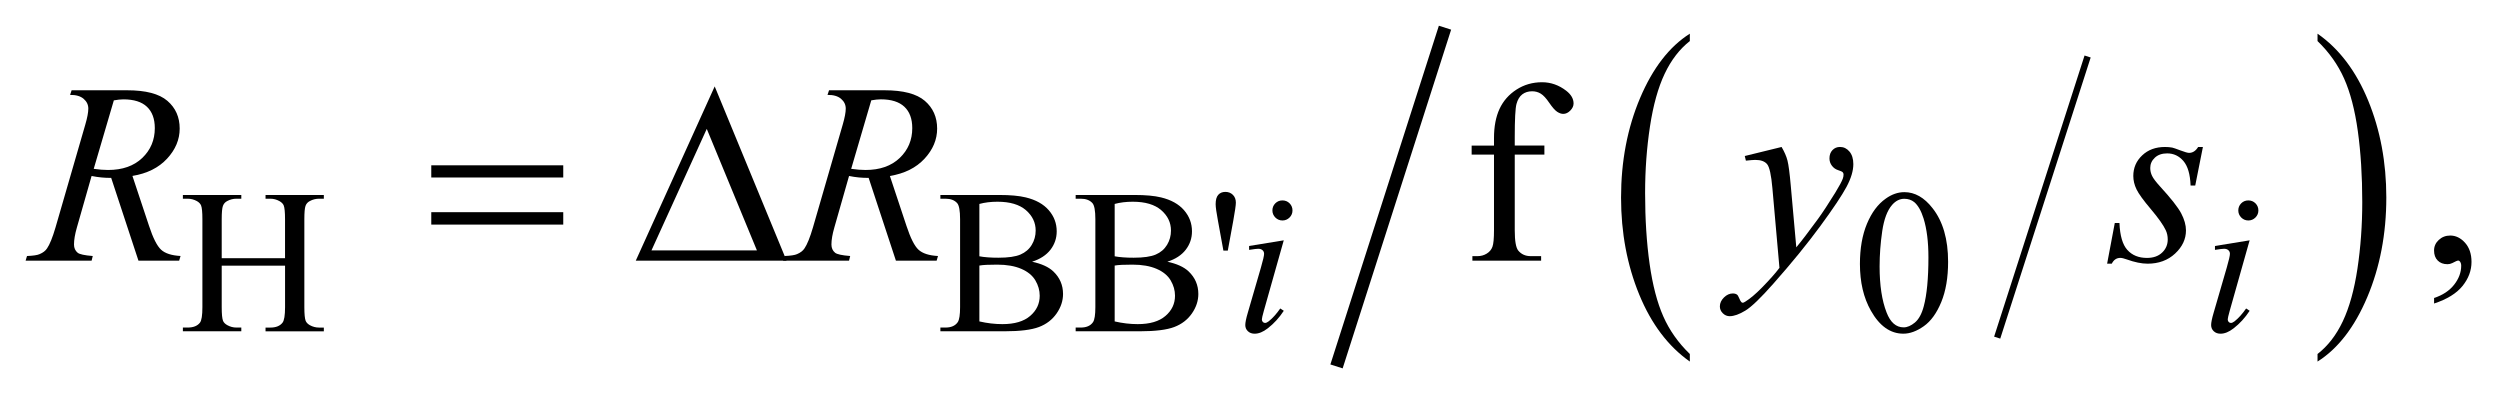
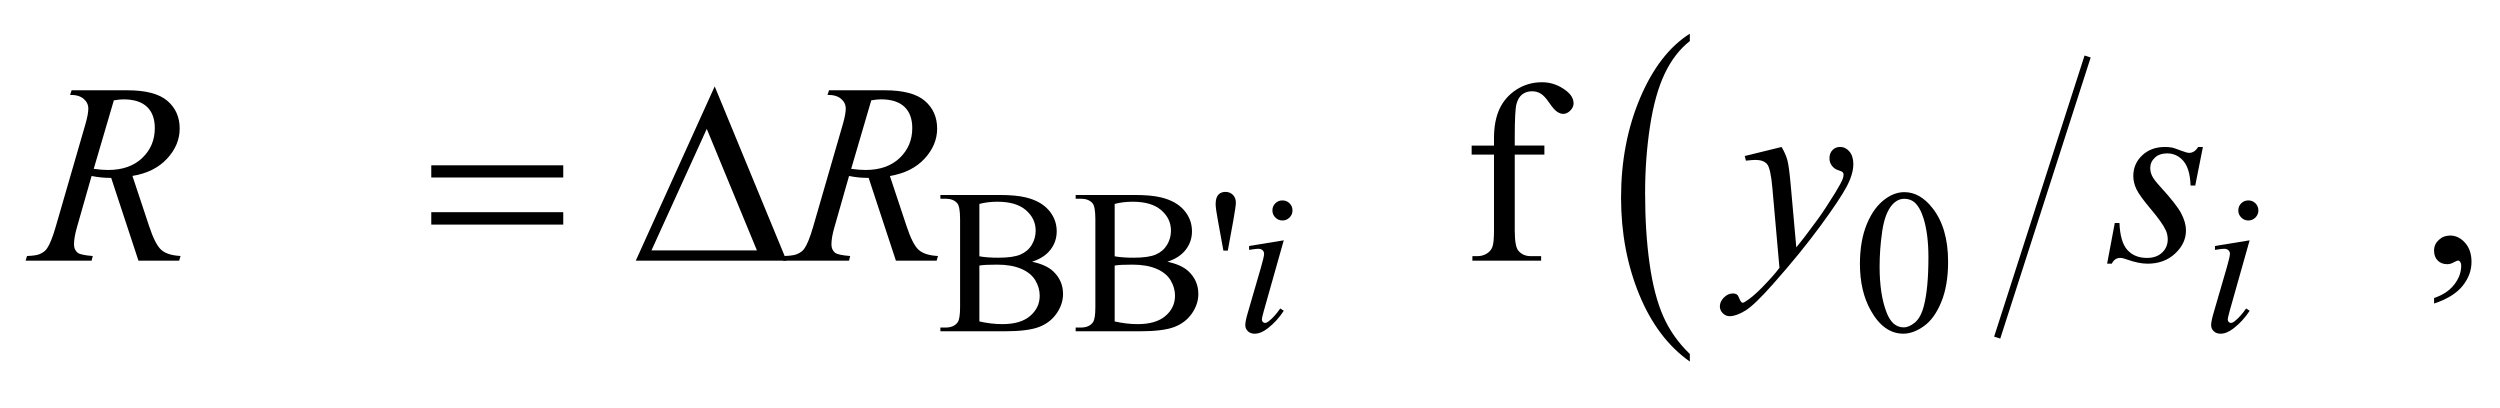
<svg xmlns="http://www.w3.org/2000/svg" stroke-dasharray="none" shape-rendering="auto" font-family="'Dialog'" text-rendering="auto" width="153" fill-opacity="1" color-interpolation="auto" color-rendering="auto" preserveAspectRatio="xMidYMid meet" font-size="12px" viewBox="0 0 153 25" fill="black" stroke="black" image-rendering="auto" stroke-miterlimit="10" stroke-linecap="square" stroke-linejoin="miter" font-style="normal" stroke-width="1" height="25" stroke-dashoffset="0" font-weight="normal" stroke-opacity="1">
  <defs id="genericDefs" />
  <g>
    <defs id="defs1">
      <clipPath clipPathUnits="userSpaceOnUse" id="clipPath1">
        <path d="M-0.999 -1 L95.981 -1 L95.981 14.305 L-0.999 14.305 L-0.999 -1 Z" />
      </clipPath>
      <clipPath clipPathUnits="userSpaceOnUse" id="clipPath2">
        <path d="M-33.903 -0.97 L-33.903 12.336 L61.078 12.336 L61.078 -0.97 Z" />
      </clipPath>
    </defs>
    <g stroke-width="0.25" transform="scale(1.576,1.576) translate(0.999,1) matrix(1,0,0,1,33.903,0.97)">
      <line y2="11.022" fill="none" x1="46.127" clip-path="url(#clipPath2)" x2="42.692" y1="0.343" />
    </g>
    <g stroke-width="0.25" transform="matrix(1.576,0,0,1.576,54.997,3.104)">
      <path d="M30.724 11.777 L30.724 12.071 C29.882 11.478 29.227 10.61 28.757 9.465 C28.288 8.319 28.053 7.067 28.053 5.704 C28.053 4.288 28.3 2.999 28.793 1.835 C29.287 0.671 29.931 -0.161 30.724 -0.662 L30.724 -0.375 C30.328 -0.065 30.001 0.358 29.746 0.896 C29.491 1.434 29.302 2.115 29.176 2.942 C29.05 3.769 28.987 4.63 28.987 5.527 C28.987 6.542 29.046 7.46 29.162 8.28 C29.278 9.099 29.455 9.779 29.694 10.318 C29.932 10.858 30.276 11.344 30.724 11.777 Z" stroke="none" clip-path="url(#clipPath2)" />
    </g>
    <g stroke-width="0.25" transform="matrix(1.576,0,0,1.576,54.997,3.104)">
-       <path d="M55.099 -0.375 L55.099 -0.662 C55.941 -0.075 56.596 0.792 57.066 1.937 C57.536 3.083 57.77 4.336 57.77 5.698 C57.77 7.114 57.523 8.405 57.03 9.571 C56.537 10.736 55.893 11.57 55.099 12.071 L55.099 11.777 C55.499 11.467 55.827 11.044 56.081 10.506 C56.335 9.968 56.525 9.287 56.649 8.463 C56.773 7.64 56.836 6.776 56.836 5.875 C56.836 4.863 56.778 3.947 56.664 3.125 C56.55 2.303 56.372 1.622 56.132 1.083 C55.892 0.544 55.547 0.058 55.099 -0.375 Z" stroke="none" clip-path="url(#clipPath2)" />
-     </g>
+       </g>
    <g stroke-width="0.5" transform="matrix(1.576,0,0,1.576,54.997,3.104)">
-       <line y2="12.021" fill="none" x1="21.14" clip-path="url(#clipPath2)" x2="17.08" y1="-0.656" />
-     </g>
+       </g>
    <g stroke-width="0.5" transform="matrix(1.576,0,0,1.576,54.997,3.104)">
-       <path d="M-26.288 8.057 L-23.828 8.057 L-23.828 6.544 C-23.828 6.273 -23.845 6.095 -23.879 6.009 C-23.905 5.945 -23.96 5.888 -24.043 5.841 C-24.155 5.778 -24.273 5.747 -24.398 5.747 L-24.585 5.747 L-24.585 5.602 L-22.321 5.602 L-22.321 5.747 L-22.508 5.747 C-22.633 5.747 -22.752 5.777 -22.863 5.837 C-22.946 5.878 -23.003 5.942 -23.033 6.026 C-23.063 6.11 -23.078 6.283 -23.078 6.544 L-23.078 9.959 C-23.078 10.227 -23.061 10.403 -23.027 10.489 C-23.001 10.554 -22.947 10.61 -22.867 10.657 C-22.753 10.72 -22.633 10.751 -22.508 10.751 L-22.321 10.751 L-22.321 10.896 L-24.585 10.896 L-24.585 10.751 L-24.398 10.751 C-24.182 10.751 -24.024 10.688 -23.925 10.56 C-23.86 10.477 -23.827 10.277 -23.827 9.959 L-23.827 8.346 L-26.287 8.346 L-26.287 9.958 C-26.287 10.226 -26.27 10.402 -26.236 10.488 C-26.21 10.553 -26.155 10.609 -26.072 10.656 C-25.96 10.719 -25.842 10.75 -25.717 10.75 L-25.526 10.75 L-25.526 10.895 L-27.795 10.895 L-27.795 10.75 L-27.607 10.75 C-27.389 10.75 -27.23 10.687 -27.131 10.559 C-27.068 10.476 -27.037 10.276 -27.037 9.958 L-27.037 6.544 C-27.037 6.273 -27.054 6.095 -27.088 6.009 C-27.114 5.945 -27.168 5.888 -27.248 5.841 C-27.362 5.778 -27.482 5.747 -27.607 5.747 L-27.795 5.747 L-27.795 5.602 L-25.526 5.602 L-25.526 5.747 L-25.717 5.747 C-25.842 5.747 -25.961 5.777 -26.072 5.837 C-26.153 5.878 -26.209 5.942 -26.24 6.026 C-26.271 6.11 -26.287 6.283 -26.287 6.544 L-26.287 8.057 Z" stroke="none" clip-path="url(#clipPath2)" />
-     </g>
+       </g>
    <g stroke-width="0.5" transform="matrix(1.576,0,0,1.576,54.997,3.104)">
      <path d="M5.181 8.194 C5.548 8.272 5.823 8.397 6.005 8.569 C6.257 8.808 6.384 9.101 6.384 9.447 C6.384 9.71 6.301 9.962 6.134 10.203 C5.967 10.443 5.739 10.619 5.449 10.729 C5.159 10.839 4.716 10.895 4.119 10.895 L1.621 10.895 L1.621 10.75 L1.82 10.75 C2.041 10.75 2.2 10.68 2.296 10.539 C2.356 10.448 2.386 10.255 2.386 9.958 L2.386 6.54 C2.386 6.212 2.348 6.005 2.273 5.919 C2.171 5.804 2.02 5.747 1.82 5.747 L1.621 5.747 L1.621 5.602 L3.909 5.602 C4.336 5.602 4.678 5.633 4.936 5.696 C5.326 5.79 5.624 5.956 5.83 6.194 C6.036 6.432 6.138 6.706 6.138 7.015 C6.138 7.281 6.057 7.518 5.896 7.728 C5.734 7.937 5.496 8.093 5.181 8.194 ZM3.135 7.983 C3.231 8.002 3.342 8.015 3.465 8.024 C3.589 8.034 3.725 8.038 3.873 8.038 C4.253 8.038 4.539 7.997 4.73 7.915 C4.921 7.833 5.067 7.708 5.169 7.539 C5.271 7.37 5.321 7.185 5.321 6.984 C5.321 6.674 5.195 6.411 4.943 6.192 C4.69 5.973 4.322 5.864 3.838 5.864 C3.578 5.864 3.343 5.893 3.135 5.95 L3.135 7.983 ZM3.135 10.512 C3.437 10.582 3.735 10.617 4.029 10.617 C4.5 10.617 4.86 10.512 5.107 10.299 C5.355 10.087 5.478 9.825 5.478 9.513 C5.478 9.308 5.422 9.11 5.31 8.92 C5.198 8.73 5.016 8.58 4.764 8.471 C4.512 8.362 4.199 8.307 3.827 8.307 C3.665 8.307 3.528 8.31 3.413 8.315 C3.298 8.32 3.206 8.33 3.135 8.343 L3.135 10.512 Z" stroke="none" clip-path="url(#clipPath2)" />
    </g>
    <g stroke-width="0.5" transform="matrix(1.576,0,0,1.576,54.997,3.104)">
      <path d="M10.435 8.194 C10.802 8.272 11.077 8.397 11.259 8.569 C11.511 8.808 11.638 9.101 11.638 9.447 C11.638 9.71 11.555 9.962 11.388 10.203 C11.221 10.443 10.993 10.619 10.703 10.729 C10.413 10.839 9.97 10.895 9.373 10.895 L6.874 10.895 L6.874 10.75 L7.073 10.75 C7.294 10.75 7.453 10.68 7.549 10.539 C7.609 10.448 7.639 10.255 7.639 9.958 L7.639 6.54 C7.639 6.212 7.601 6.005 7.526 5.919 C7.424 5.804 7.273 5.747 7.073 5.747 L6.874 5.747 L6.874 5.602 L9.162 5.602 C9.589 5.602 9.931 5.633 10.189 5.696 C10.579 5.79 10.877 5.956 11.083 6.194 C11.289 6.432 11.391 6.706 11.391 7.015 C11.391 7.281 11.31 7.518 11.149 7.728 C10.988 7.937 10.75 8.093 10.435 8.194 ZM8.389 7.983 C8.485 8.002 8.596 8.015 8.719 8.024 C8.843 8.034 8.979 8.038 9.127 8.038 C9.507 8.038 9.793 7.997 9.984 7.915 C10.175 7.833 10.321 7.708 10.423 7.539 C10.525 7.37 10.575 7.185 10.575 6.984 C10.575 6.674 10.449 6.411 10.197 6.192 C9.944 5.973 9.576 5.864 9.092 5.864 C8.832 5.864 8.597 5.893 8.389 5.95 L8.389 7.983 ZM8.389 10.512 C8.691 10.582 8.989 10.617 9.283 10.617 C9.754 10.617 10.114 10.512 10.361 10.299 C10.609 10.087 10.732 9.825 10.732 9.513 C10.732 9.308 10.676 9.11 10.564 8.92 C10.452 8.73 10.27 8.58 10.018 8.471 C9.766 8.362 9.452 8.307 9.08 8.307 C8.918 8.307 8.781 8.31 8.666 8.315 C8.551 8.32 8.459 8.33 8.389 8.343 L8.389 10.512 Z" stroke="none" clip-path="url(#clipPath2)" />
    </g>
    <g stroke-width="0.5" transform="matrix(1.576,0,0,1.576,54.997,3.104)">
      <path d="M12.611 7.761 L12.4 6.605 C12.34 6.286 12.31 6.069 12.31 5.958 C12.31 5.792 12.344 5.671 12.412 5.595 C12.479 5.52 12.572 5.482 12.689 5.482 C12.806 5.482 12.903 5.521 12.98 5.597 C13.057 5.674 13.095 5.775 13.095 5.9 C13.095 5.996 13.061 6.233 12.993 6.61 L12.782 7.762 L12.611 7.762 Z" stroke="none" clip-path="url(#clipPath2)" />
    </g>
    <g stroke-width="0.5" transform="matrix(1.576,0,0,1.576,54.997,3.104)">
      <path d="M37.329 8.28 C37.329 7.676 37.42 7.157 37.602 6.72 C37.784 6.284 38.026 5.959 38.328 5.746 C38.562 5.577 38.805 5.492 39.055 5.492 C39.461 5.492 39.826 5.699 40.148 6.113 C40.552 6.626 40.753 7.32 40.753 8.197 C40.753 8.811 40.664 9.333 40.487 9.762 C40.31 10.191 40.085 10.503 39.81 10.697 C39.535 10.891 39.27 10.988 39.015 10.988 C38.51 10.988 38.089 10.69 37.754 10.094 C37.47 9.593 37.329 8.988 37.329 8.28 ZM38.093 8.378 C38.093 9.107 38.183 9.701 38.363 10.162 C38.511 10.55 38.733 10.743 39.027 10.743 C39.168 10.743 39.313 10.68 39.465 10.554 C39.615 10.428 39.731 10.217 39.809 9.92 C39.928 9.473 39.989 8.841 39.989 8.026 C39.989 7.422 39.926 6.92 39.801 6.516 C39.707 6.216 39.586 6.004 39.438 5.879 C39.331 5.793 39.203 5.75 39.051 5.75 C38.874 5.75 38.716 5.83 38.578 5.988 C38.39 6.204 38.264 6.544 38.195 7.007 C38.127 7.47 38.093 7.927 38.093 8.378 Z" stroke="none" clip-path="url(#clipPath2)" />
    </g>
    <g stroke-width="0.5" transform="matrix(1.576,0,0,1.576,54.997,3.104)">
      <path d="M23.925 4.035 L23.925 6.972 C23.925 7.388 23.971 7.652 24.062 7.762 C24.182 7.906 24.343 7.977 24.545 7.977 L24.949 7.977 L24.949 8.153 L22.28 8.153 L22.28 7.977 L22.48 7.977 C22.61 7.977 22.729 7.945 22.836 7.879 C22.942 7.815 23.017 7.727 23.058 7.615 C23.099 7.505 23.119 7.29 23.119 6.971 L23.119 4.035 L22.251 4.035 L22.251 3.684 L23.119 3.684 L23.119 3.391 C23.119 2.945 23.191 2.568 23.334 2.259 C23.478 1.95 23.697 1.7 23.991 1.51 C24.286 1.32 24.617 1.224 24.984 1.224 C25.326 1.224 25.64 1.335 25.926 1.556 C26.114 1.702 26.209 1.867 26.209 2.049 C26.209 2.147 26.166 2.238 26.082 2.324 C25.997 2.41 25.906 2.453 25.809 2.453 C25.734 2.453 25.656 2.426 25.573 2.372 C25.49 2.318 25.388 2.203 25.267 2.026 C25.147 1.849 25.037 1.729 24.935 1.667 C24.834 1.605 24.722 1.575 24.599 1.575 C24.449 1.575 24.322 1.615 24.218 1.694 C24.114 1.774 24.039 1.898 23.993 2.065 C23.947 2.232 23.925 2.664 23.925 3.36 L23.925 3.682 L25.076 3.682 L25.076 4.034 L23.925 4.034 Z" stroke="none" clip-path="url(#clipPath2)" />
    </g>
    <g stroke-width="0.5" transform="matrix(1.576,0,0,1.576,54.997,3.104)">
      <path d="M59.625 9.817 L59.625 9.602 C59.96 9.492 60.22 9.32 60.403 9.087 C60.586 8.854 60.678 8.608 60.678 8.348 C60.678 8.286 60.663 8.234 60.634 8.192 C60.612 8.163 60.589 8.148 60.566 8.148 C60.531 8.148 60.453 8.18 60.332 8.246 C60.273 8.275 60.212 8.29 60.146 8.29 C59.987 8.29 59.86 8.243 59.766 8.148 C59.671 8.053 59.624 7.923 59.624 7.757 C59.624 7.598 59.685 7.461 59.807 7.348 C59.929 7.234 60.078 7.177 60.253 7.177 C60.468 7.177 60.659 7.271 60.827 7.457 C60.994 7.645 61.078 7.893 61.078 8.201 C61.078 8.536 60.962 8.847 60.729 9.136 C60.497 9.424 60.128 9.651 59.625 9.817 Z" stroke="none" clip-path="url(#clipPath2)" />
    </g>
    <g stroke-width="0.5" transform="matrix(1.576,0,0,1.576,54.997,3.104)">
      <path d="M14.955 7.363 L14.182 10.099 C14.13 10.284 14.105 10.394 14.105 10.43 C14.105 10.472 14.117 10.506 14.141 10.532 C14.166 10.558 14.196 10.571 14.229 10.571 C14.268 10.571 14.315 10.55 14.37 10.508 C14.518 10.391 14.669 10.225 14.819 10.009 L14.956 10.099 C14.779 10.37 14.571 10.597 14.331 10.782 C14.154 10.92 13.985 10.989 13.824 10.989 C13.718 10.989 13.63 10.957 13.563 10.893 C13.495 10.83 13.461 10.749 13.461 10.653 C13.461 10.557 13.493 10.397 13.559 10.174 L14.067 8.425 C14.15 8.139 14.191 7.959 14.191 7.886 C14.191 7.829 14.171 7.782 14.13 7.746 C14.09 7.709 14.035 7.691 13.964 7.691 C13.907 7.691 13.788 7.705 13.609 7.734 L13.609 7.582 L14.955 7.363 ZM14.904 5.813 C15.013 5.813 15.106 5.851 15.181 5.926 C15.256 6.002 15.294 6.094 15.294 6.203 C15.294 6.309 15.256 6.401 15.179 6.478 C15.102 6.554 15.01 6.592 14.904 6.592 C14.798 6.592 14.706 6.554 14.629 6.478 C14.553 6.401 14.514 6.309 14.514 6.203 C14.514 6.094 14.552 6.002 14.627 5.926 C14.703 5.851 14.794 5.813 14.904 5.813 Z" stroke="none" clip-path="url(#clipPath2)" />
    </g>
    <g stroke-width="0.5" transform="matrix(1.576,0,0,1.576,54.997,3.104)">
      <path d="M52.462 7.363 L51.689 10.099 C51.637 10.284 51.612 10.394 51.612 10.43 C51.612 10.472 51.624 10.506 51.648 10.532 C51.673 10.558 51.703 10.571 51.736 10.571 C51.775 10.571 51.822 10.55 51.877 10.508 C52.025 10.391 52.176 10.225 52.326 10.009 L52.463 10.099 C52.286 10.37 52.078 10.597 51.838 10.782 C51.661 10.92 51.492 10.989 51.331 10.989 C51.224 10.989 51.137 10.957 51.069 10.893 C51.001 10.83 50.967 10.749 50.967 10.653 C50.967 10.557 50.999 10.397 51.065 10.174 L51.573 8.425 C51.656 8.139 51.697 7.959 51.697 7.886 C51.697 7.829 51.677 7.782 51.636 7.746 C51.596 7.709 51.541 7.691 51.471 7.691 C51.413 7.691 51.295 7.705 51.116 7.734 L51.116 7.582 L52.462 7.363 ZM52.412 5.813 C52.521 5.813 52.614 5.851 52.689 5.926 C52.764 6.002 52.802 6.094 52.802 6.203 C52.802 6.309 52.764 6.401 52.687 6.478 C52.61 6.554 52.518 6.592 52.412 6.592 C52.306 6.592 52.214 6.554 52.137 6.478 C52.061 6.401 52.022 6.309 52.022 6.203 C52.022 6.094 52.06 6.002 52.135 5.926 C52.21 5.851 52.302 5.813 52.412 5.813 Z" stroke="none" clip-path="url(#clipPath2)" />
    </g>
    <g stroke-width="0.5" transform="matrix(1.576,0,0,1.576,54.997,3.104)">
      <path d="M-29.52 8.153 L-30.579 4.938 C-30.827 4.941 -31.08 4.917 -31.34 4.864 L-31.911 6.865 C-31.986 7.126 -32.023 7.344 -32.023 7.524 C-32.023 7.66 -31.976 7.767 -31.881 7.845 C-31.809 7.904 -31.614 7.947 -31.295 7.972 L-31.339 8.153 L-33.902 8.153 L-33.848 7.972 C-33.607 7.962 -33.445 7.938 -33.36 7.899 C-33.227 7.844 -33.129 7.769 -33.068 7.674 C-32.964 7.522 -32.855 7.251 -32.741 6.864 L-31.584 2.868 C-31.506 2.601 -31.467 2.394 -31.467 2.248 C-31.467 2.098 -31.528 1.971 -31.65 1.867 C-31.772 1.763 -31.947 1.713 -32.175 1.716 L-32.116 1.536 L-29.959 1.536 C-29.236 1.536 -28.716 1.672 -28.397 1.946 C-28.078 2.22 -27.919 2.579 -27.919 3.024 C-27.919 3.45 -28.083 3.84 -28.409 4.192 C-28.736 4.545 -29.184 4.769 -29.754 4.862 L-29.11 6.8 C-28.954 7.275 -28.797 7.584 -28.641 7.727 C-28.485 7.871 -28.233 7.952 -27.885 7.971 L-27.939 8.152 L-29.52 8.152 ZM-31.257 4.587 C-31.049 4.616 -30.863 4.631 -30.701 4.631 C-30.141 4.631 -29.699 4.476 -29.373 4.165 C-29.048 3.854 -28.885 3.468 -28.885 3.006 C-28.885 2.645 -28.987 2.369 -29.19 2.177 C-29.393 1.985 -29.698 1.889 -30.105 1.889 C-30.209 1.889 -30.333 1.902 -30.476 1.928 L-31.257 4.587 Z" stroke="none" clip-path="url(#clipPath2)" />
    </g>
    <g stroke-width="0.5" transform="matrix(1.576,0,0,1.576,54.997,3.104)">
      <path d="M-0.106 8.153 L-1.165 4.938 C-1.413 4.941 -1.666 4.917 -1.926 4.864 L-2.497 6.865 C-2.572 7.126 -2.61 7.344 -2.61 7.524 C-2.61 7.66 -2.563 7.767 -2.468 7.845 C-2.396 7.904 -2.201 7.947 -1.882 7.972 L-1.926 8.153 L-4.489 8.153 L-4.435 7.972 C-4.194 7.962 -4.032 7.938 -3.947 7.899 C-3.814 7.844 -3.716 7.769 -3.655 7.674 C-3.551 7.522 -3.442 7.251 -3.328 6.864 L-2.171 2.868 C-2.093 2.601 -2.054 2.394 -2.054 2.248 C-2.054 2.098 -2.115 1.971 -2.237 1.867 C-2.359 1.763 -2.534 1.713 -2.762 1.716 L-2.703 1.536 L-0.546 1.536 C0.177 1.536 0.697 1.672 1.016 1.946 C1.335 2.22 1.495 2.58 1.495 3.025 C1.495 3.451 1.331 3.841 1.005 4.193 C0.677 4.547 0.229 4.77 -0.34 4.864 L0.304 6.802 C0.46 7.276 0.616 7.586 0.772 7.728 C0.928 7.872 1.18 7.953 1.528 7.972 L1.475 8.153 L-0.106 8.153 ZM-1.843 4.587 C-1.635 4.616 -1.449 4.631 -1.287 4.631 C-0.727 4.631 -0.285 4.476 0.041 4.165 C0.366 3.854 0.529 3.468 0.529 3.006 C0.529 2.645 0.427 2.369 0.224 2.177 C0.02 1.985 -0.285 1.888 -0.692 1.888 C-0.796 1.888 -0.92 1.901 -1.063 1.927 L-1.843 4.587 Z" stroke="none" clip-path="url(#clipPath2)" />
    </g>
    <g stroke-width="0.5" transform="matrix(1.576,0,0,1.576,54.997,3.104)">
      <path d="M34.287 3.738 C34.397 3.927 34.475 4.103 34.516 4.267 C34.558 4.432 34.601 4.755 34.643 5.235 L34.858 7.635 C35.053 7.402 35.337 7.031 35.707 6.524 C35.887 6.276 36.107 5.94 36.371 5.513 C36.53 5.252 36.628 5.071 36.664 4.967 C36.684 4.914 36.693 4.862 36.693 4.805 C36.693 4.77 36.681 4.741 36.659 4.718 C36.637 4.695 36.577 4.668 36.481 4.637 C36.384 4.606 36.305 4.55 36.242 4.467 C36.179 4.384 36.146 4.289 36.146 4.181 C36.146 4.048 36.185 3.941 36.263 3.859 C36.341 3.777 36.439 3.737 36.556 3.737 C36.7 3.737 36.822 3.797 36.922 3.915 C37.022 4.033 37.073 4.197 37.073 4.405 C37.073 4.662 36.985 4.956 36.809 5.286 C36.633 5.616 36.294 6.123 35.793 6.806 C35.292 7.49 34.686 8.234 33.973 9.04 C33.482 9.597 33.118 9.947 32.88 10.092 C32.642 10.237 32.439 10.309 32.27 10.309 C32.169 10.309 32.081 10.271 32.004 10.195 C31.927 10.119 31.89 10.03 31.89 9.929 C31.89 9.802 31.944 9.686 32.049 9.582 C32.154 9.478 32.27 9.426 32.393 9.426 C32.458 9.426 32.512 9.441 32.554 9.47 C32.58 9.487 32.609 9.533 32.64 9.609 C32.67 9.686 32.699 9.737 32.725 9.763 C32.742 9.779 32.761 9.787 32.784 9.787 C32.804 9.787 32.838 9.77 32.887 9.738 C33.066 9.627 33.274 9.452 33.512 9.211 C33.824 8.893 34.055 8.632 34.204 8.431 L33.93 5.339 C33.885 4.827 33.817 4.517 33.725 4.406 C33.634 4.296 33.482 4.24 33.267 4.24 C33.199 4.24 33.077 4.25 32.901 4.269 L32.857 4.089 L34.287 3.738 Z" stroke="none" clip-path="url(#clipPath2)" />
    </g>
    <g stroke-width="0.5" transform="matrix(1.576,0,0,1.576,54.997,3.104)">
      <path d="M50.648 3.738 L50.35 5.235 L50.169 5.235 C50.153 4.799 50.061 4.483 49.892 4.284 C49.722 4.086 49.512 3.987 49.262 3.987 C49.06 3.987 48.9 4.042 48.782 4.153 C48.663 4.264 48.603 4.397 48.603 4.553 C48.603 4.66 48.626 4.763 48.674 4.861 C48.721 4.959 48.824 5.095 48.984 5.271 C49.407 5.732 49.68 6.08 49.804 6.314 C49.927 6.548 49.99 6.77 49.99 6.978 C49.99 7.316 49.848 7.617 49.567 7.878 C49.286 8.139 48.93 8.27 48.5 8.27 C48.266 8.27 47.996 8.214 47.69 8.104 C47.583 8.065 47.5 8.045 47.441 8.045 C47.295 8.045 47.184 8.12 47.109 8.27 L46.928 8.27 L47.226 6.689 L47.407 6.689 C47.427 7.184 47.529 7.534 47.715 7.738 C47.901 7.943 48.153 8.046 48.476 8.046 C48.723 8.046 48.919 7.977 49.064 7.839 C49.21 7.7 49.282 7.53 49.282 7.329 C49.282 7.198 49.256 7.078 49.204 6.968 C49.113 6.773 48.922 6.503 48.631 6.157 C48.339 5.813 48.152 5.554 48.069 5.382 C47.986 5.21 47.945 5.037 47.945 4.864 C47.945 4.549 48.059 4.282 48.289 4.065 C48.518 3.847 48.813 3.738 49.175 3.738 C49.279 3.738 49.373 3.746 49.458 3.762 C49.503 3.772 49.609 3.808 49.777 3.872 C49.945 3.936 50.056 3.967 50.111 3.967 C50.252 3.967 50.369 3.89 50.463 3.738 L50.648 3.738 Z" stroke="none" clip-path="url(#clipPath2)" />
    </g>
    <g stroke-width="0.5" transform="matrix(1.576,0,0,1.576,54.997,3.104)">
      <path d="M-18.149 4.45 L-13.024 4.45 L-13.024 4.923 L-18.149 4.923 L-18.149 4.45 ZM-18.149 6.27 L-13.024 6.27 L-13.024 6.752 L-18.149 6.752 L-18.149 6.27 Z" stroke="none" clip-path="url(#clipPath2)" />
    </g>
    <g stroke-width="0.5" transform="matrix(1.576,0,0,1.576,54.997,3.104)">
      <path d="M-4.352 8.153 L-10.208 8.153 L-7.143 1.386 L-4.352 8.153 ZM-5.504 7.753 L-7.451 3.035 L-9.598 7.753 L-5.504 7.753 Z" stroke="none" clip-path="url(#clipPath2)" />
    </g>
  </g>
</svg>